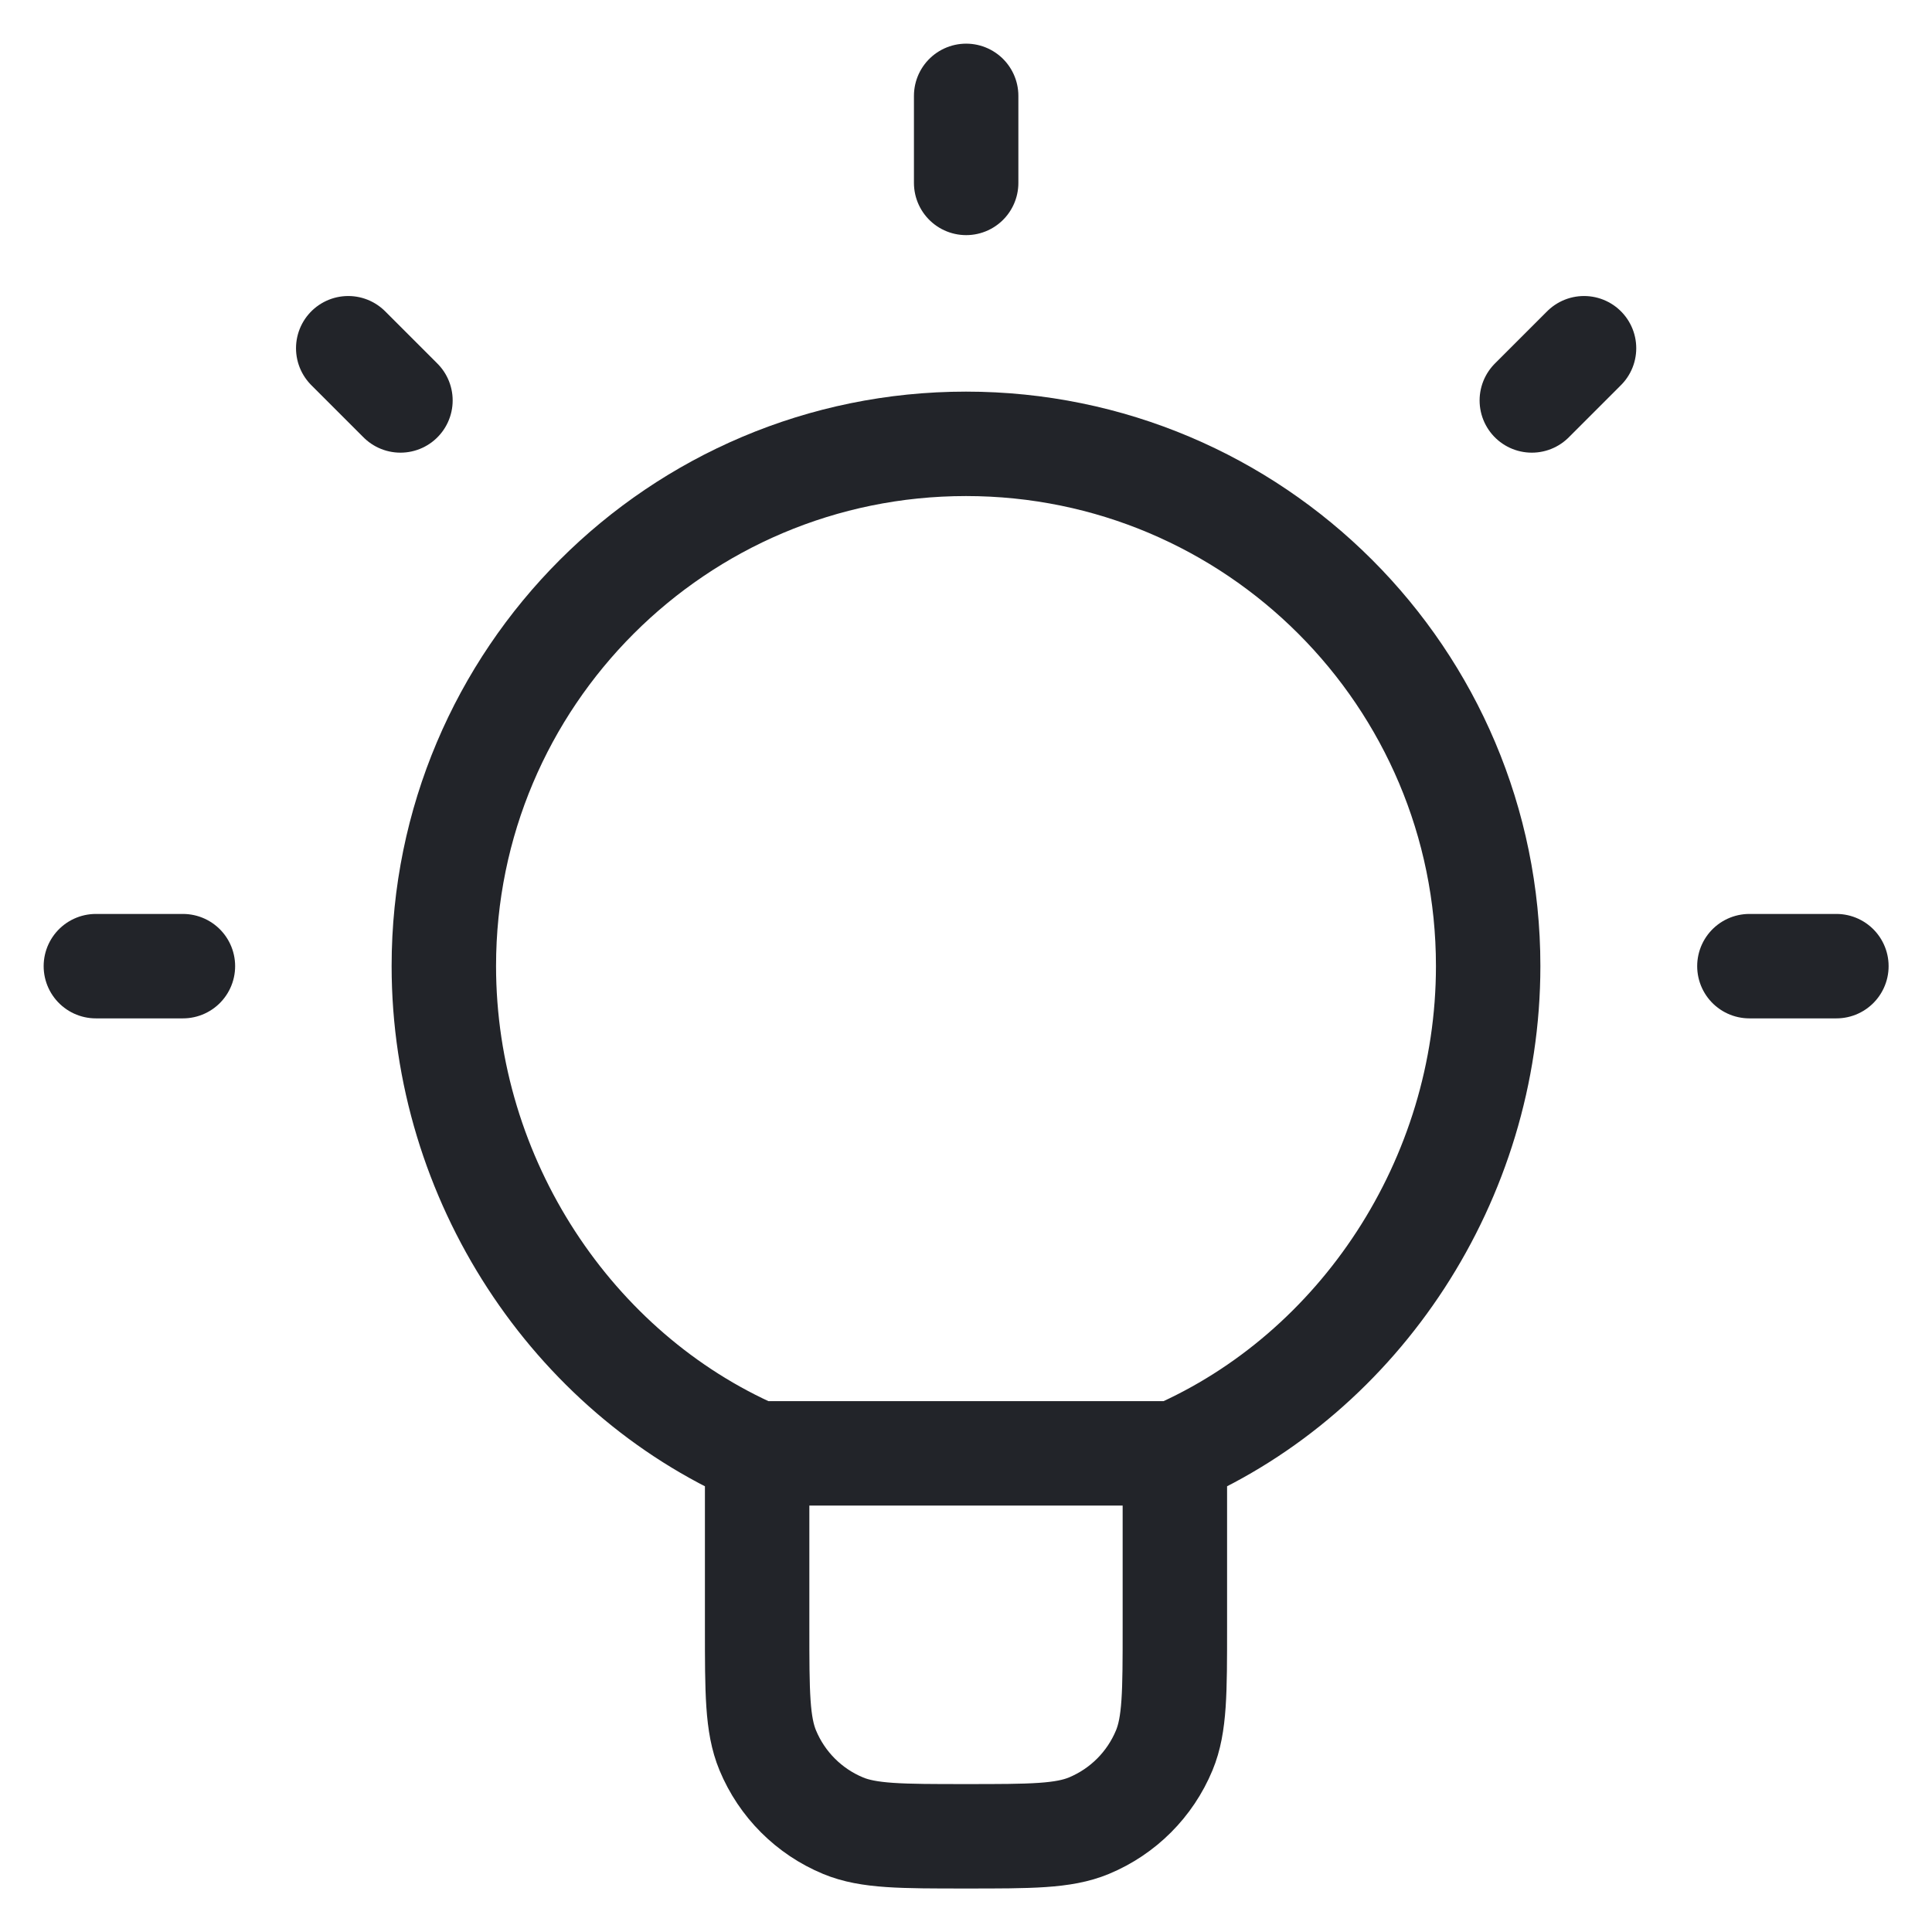
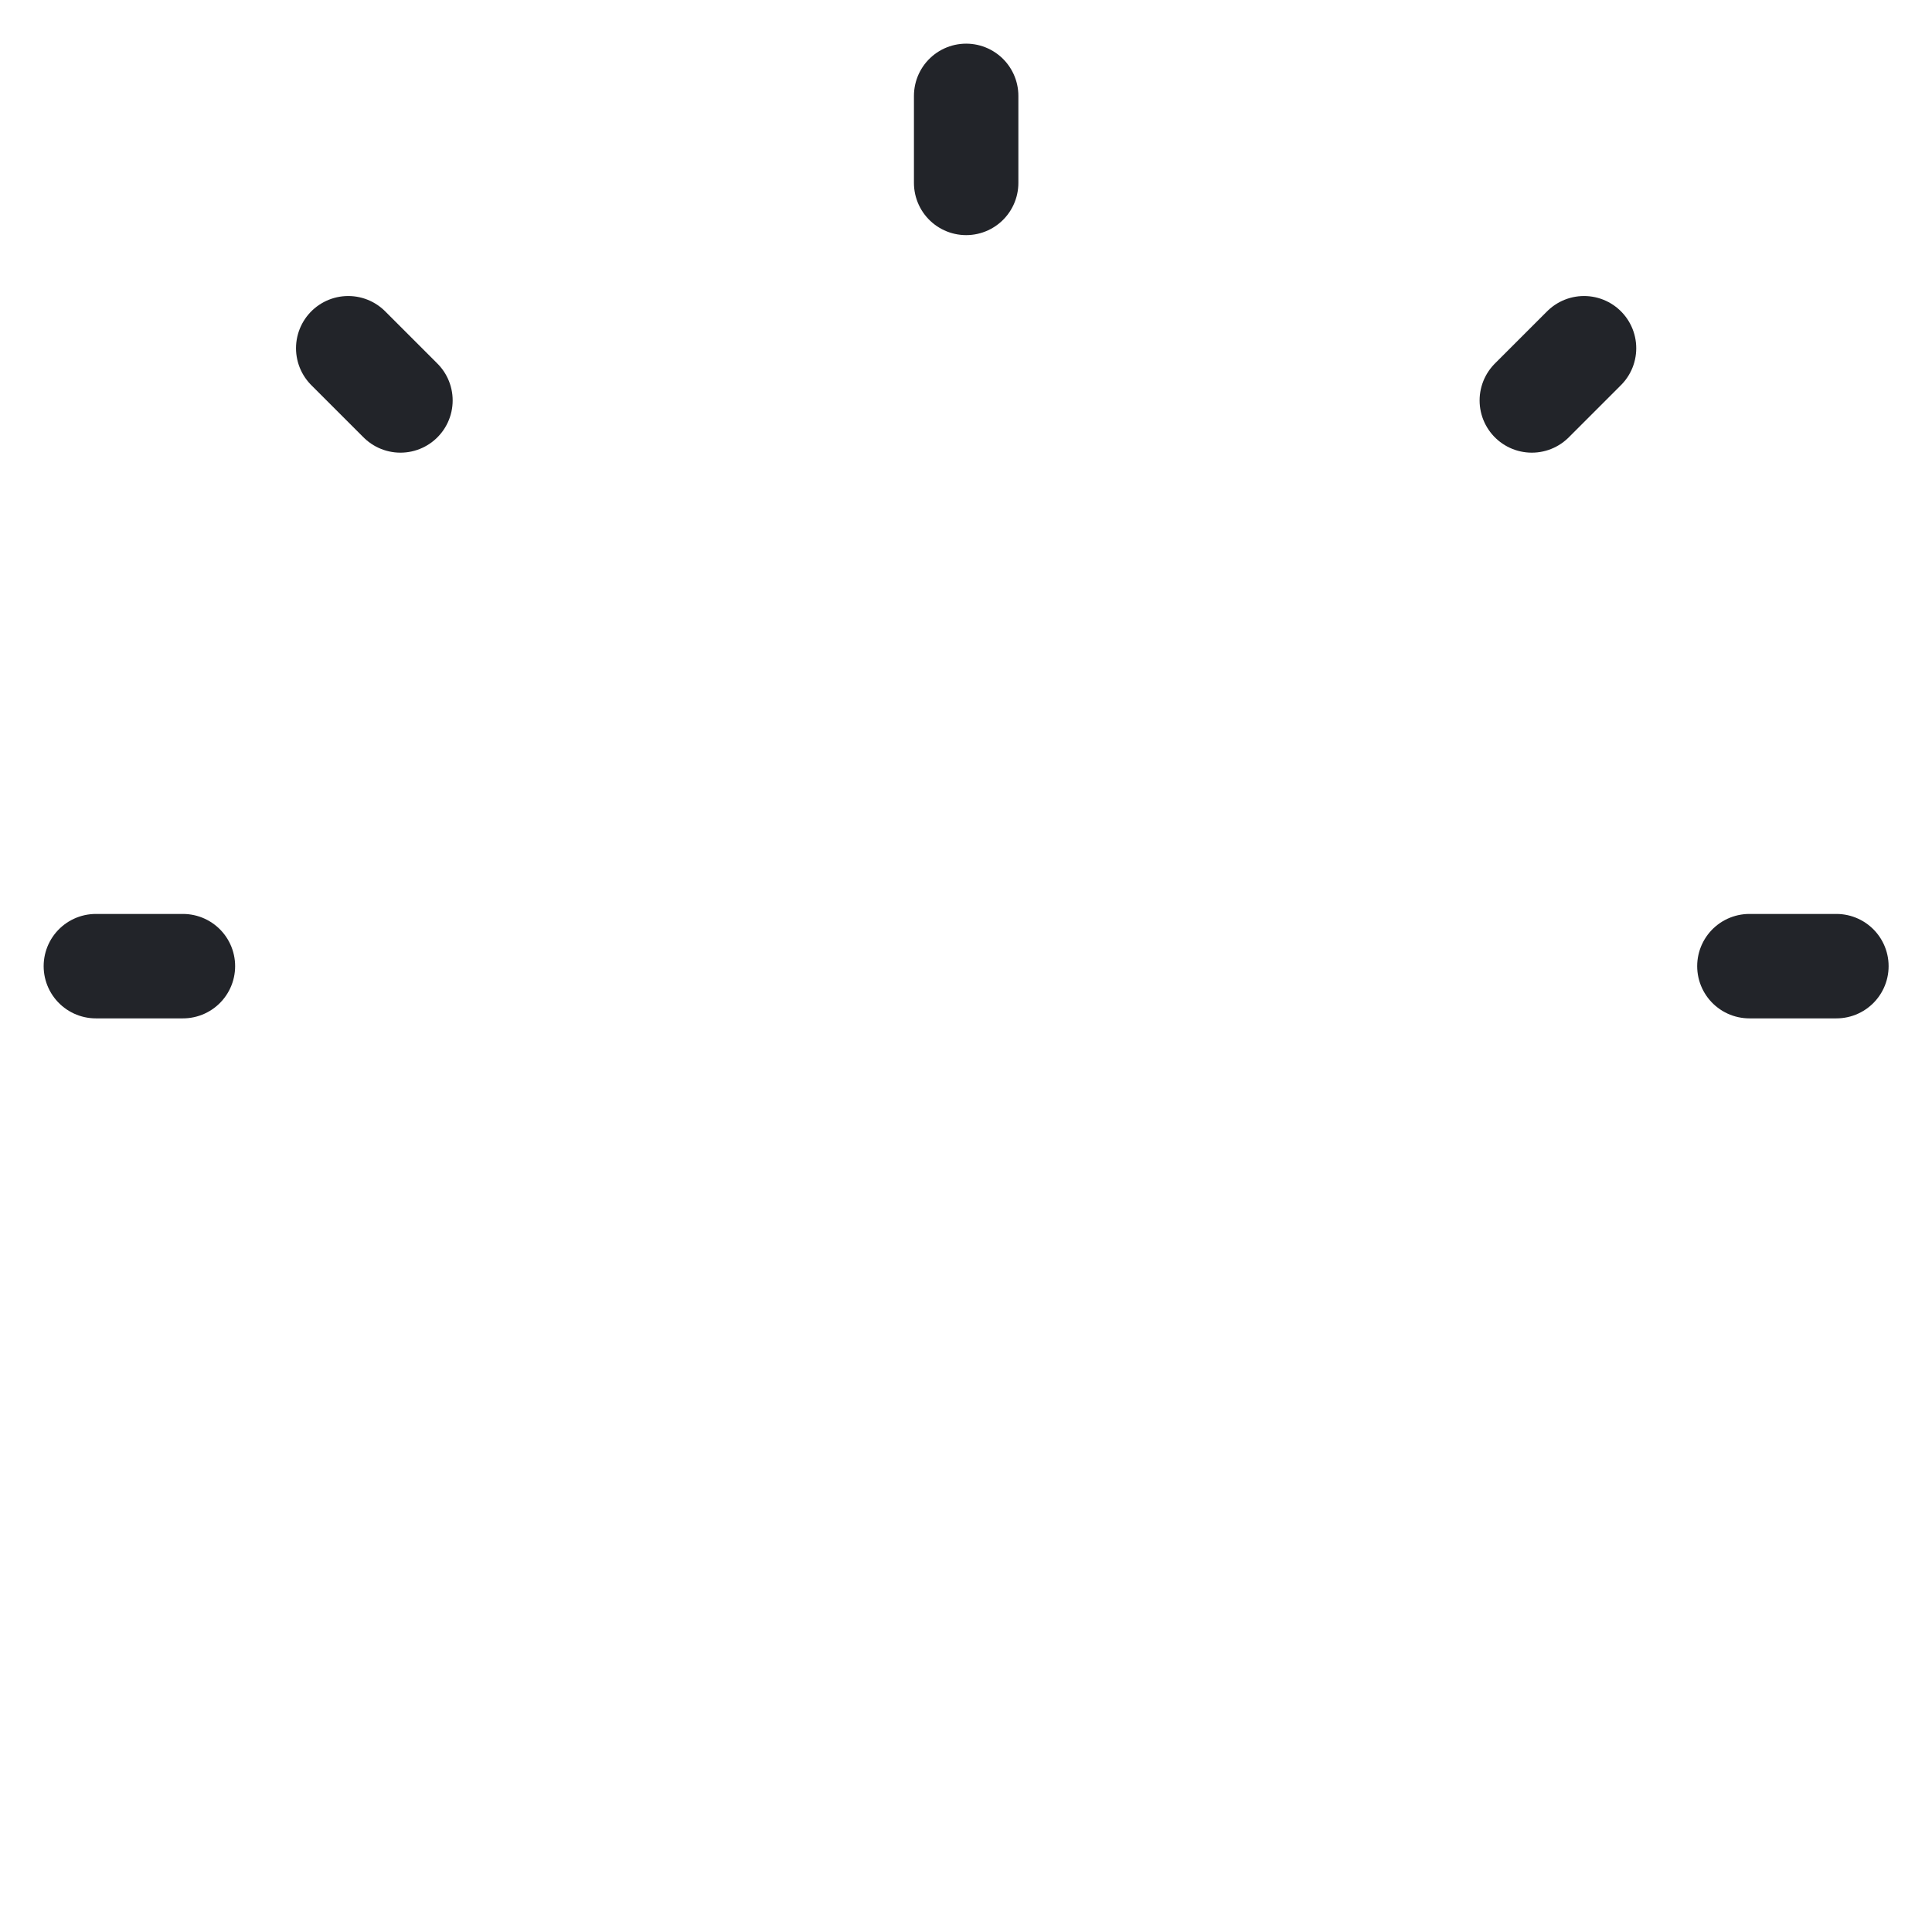
<svg xmlns="http://www.w3.org/2000/svg" fill="none" height="37" viewBox="0 0 37 37" width="37">
-   <path d="M22.5 27.833V31.167C22.5 32.409 22.5 33.03 22.297 33.52C22.026 34.174 21.507 34.693 20.854 34.964C20.364 35.167 19.742 35.167 18.5 35.167C17.258 35.167 16.636 35.167 16.146 34.964C15.493 34.693 14.974 34.174 14.703 33.52C14.5 33.03 14.5 32.409 14.5 31.167V27.833M22.5 27.833C26.032 26.29 28.5 22.601 28.5 18.5C28.5 12.977 24.023 8.5 18.5 8.5C12.977 8.5 8.5 12.977 8.5 18.5C8.5 22.601 10.968 26.29 14.5 27.833M22.5 27.833H14.5" stroke="#222429" stroke-linecap="round" stroke-linejoin="round" stroke-width="2" />
  <path d="M18.503 1.836V3.503M3.503 18.503H1.836M7.669 7.669L6.669 6.669M29.336 7.669L30.336 6.669M35.169 18.503H33.503" stroke="#222429" stroke-linecap="round" stroke-linejoin="round" stroke-width="2" />
</svg>